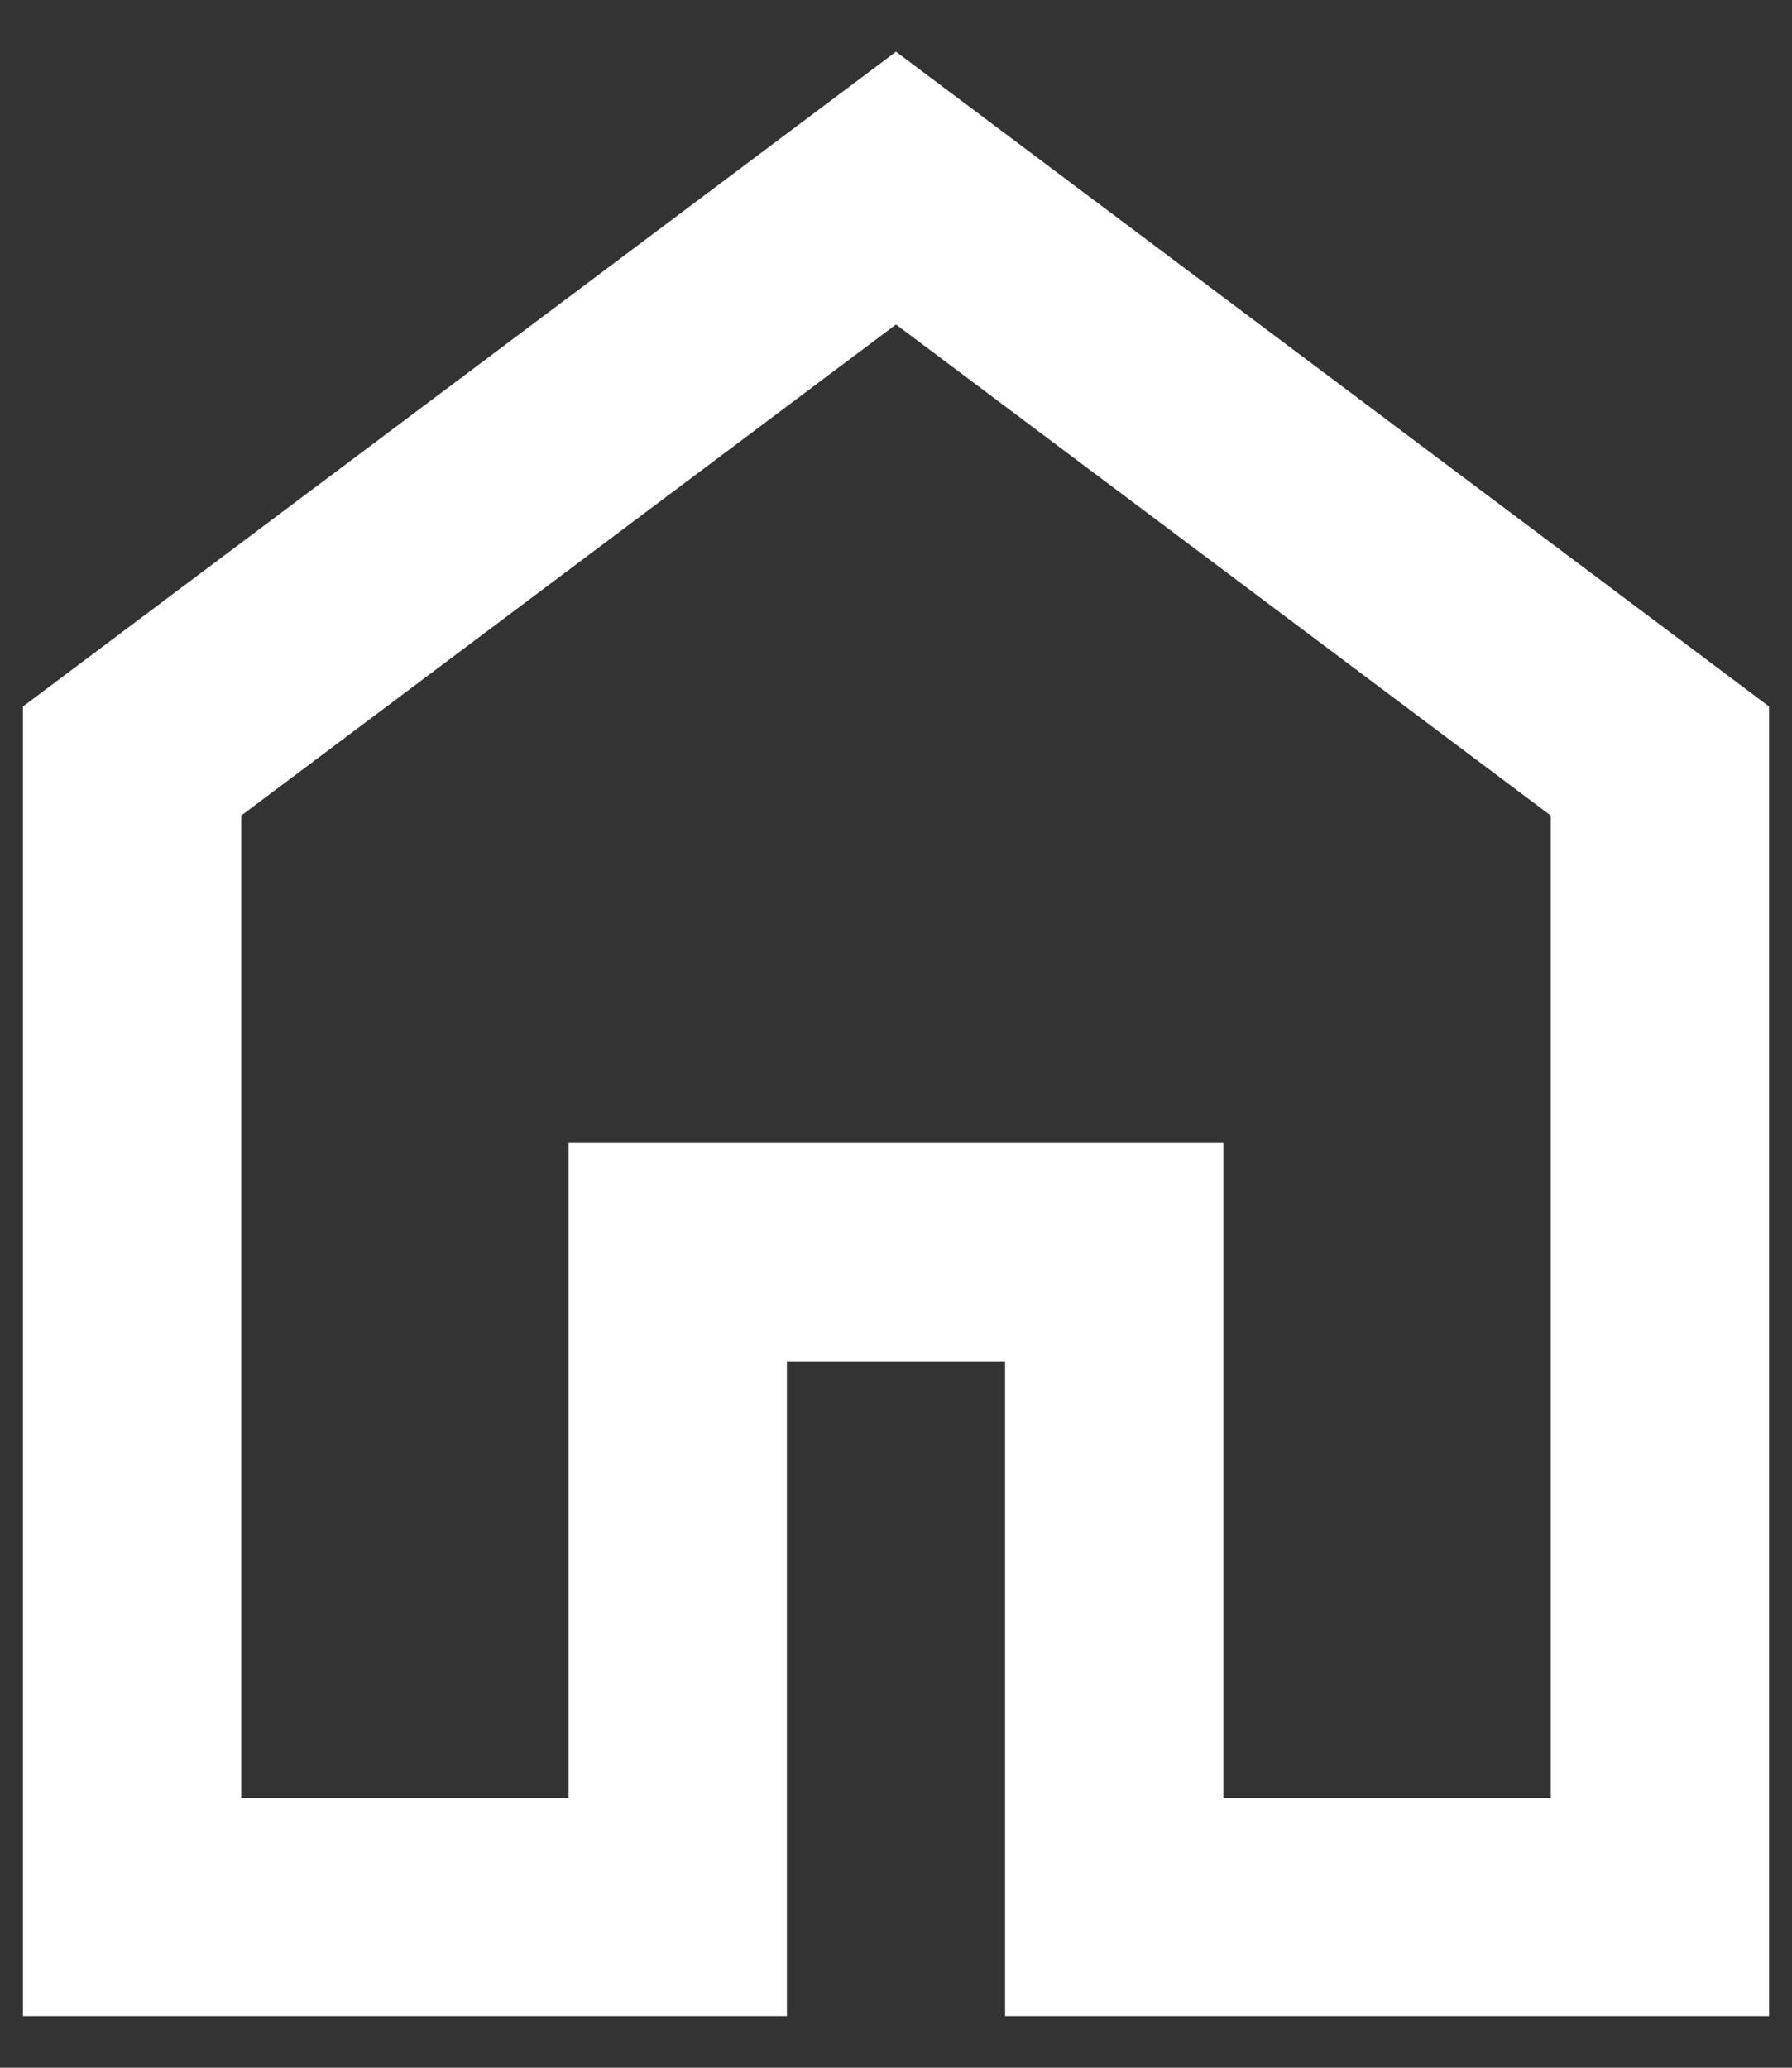
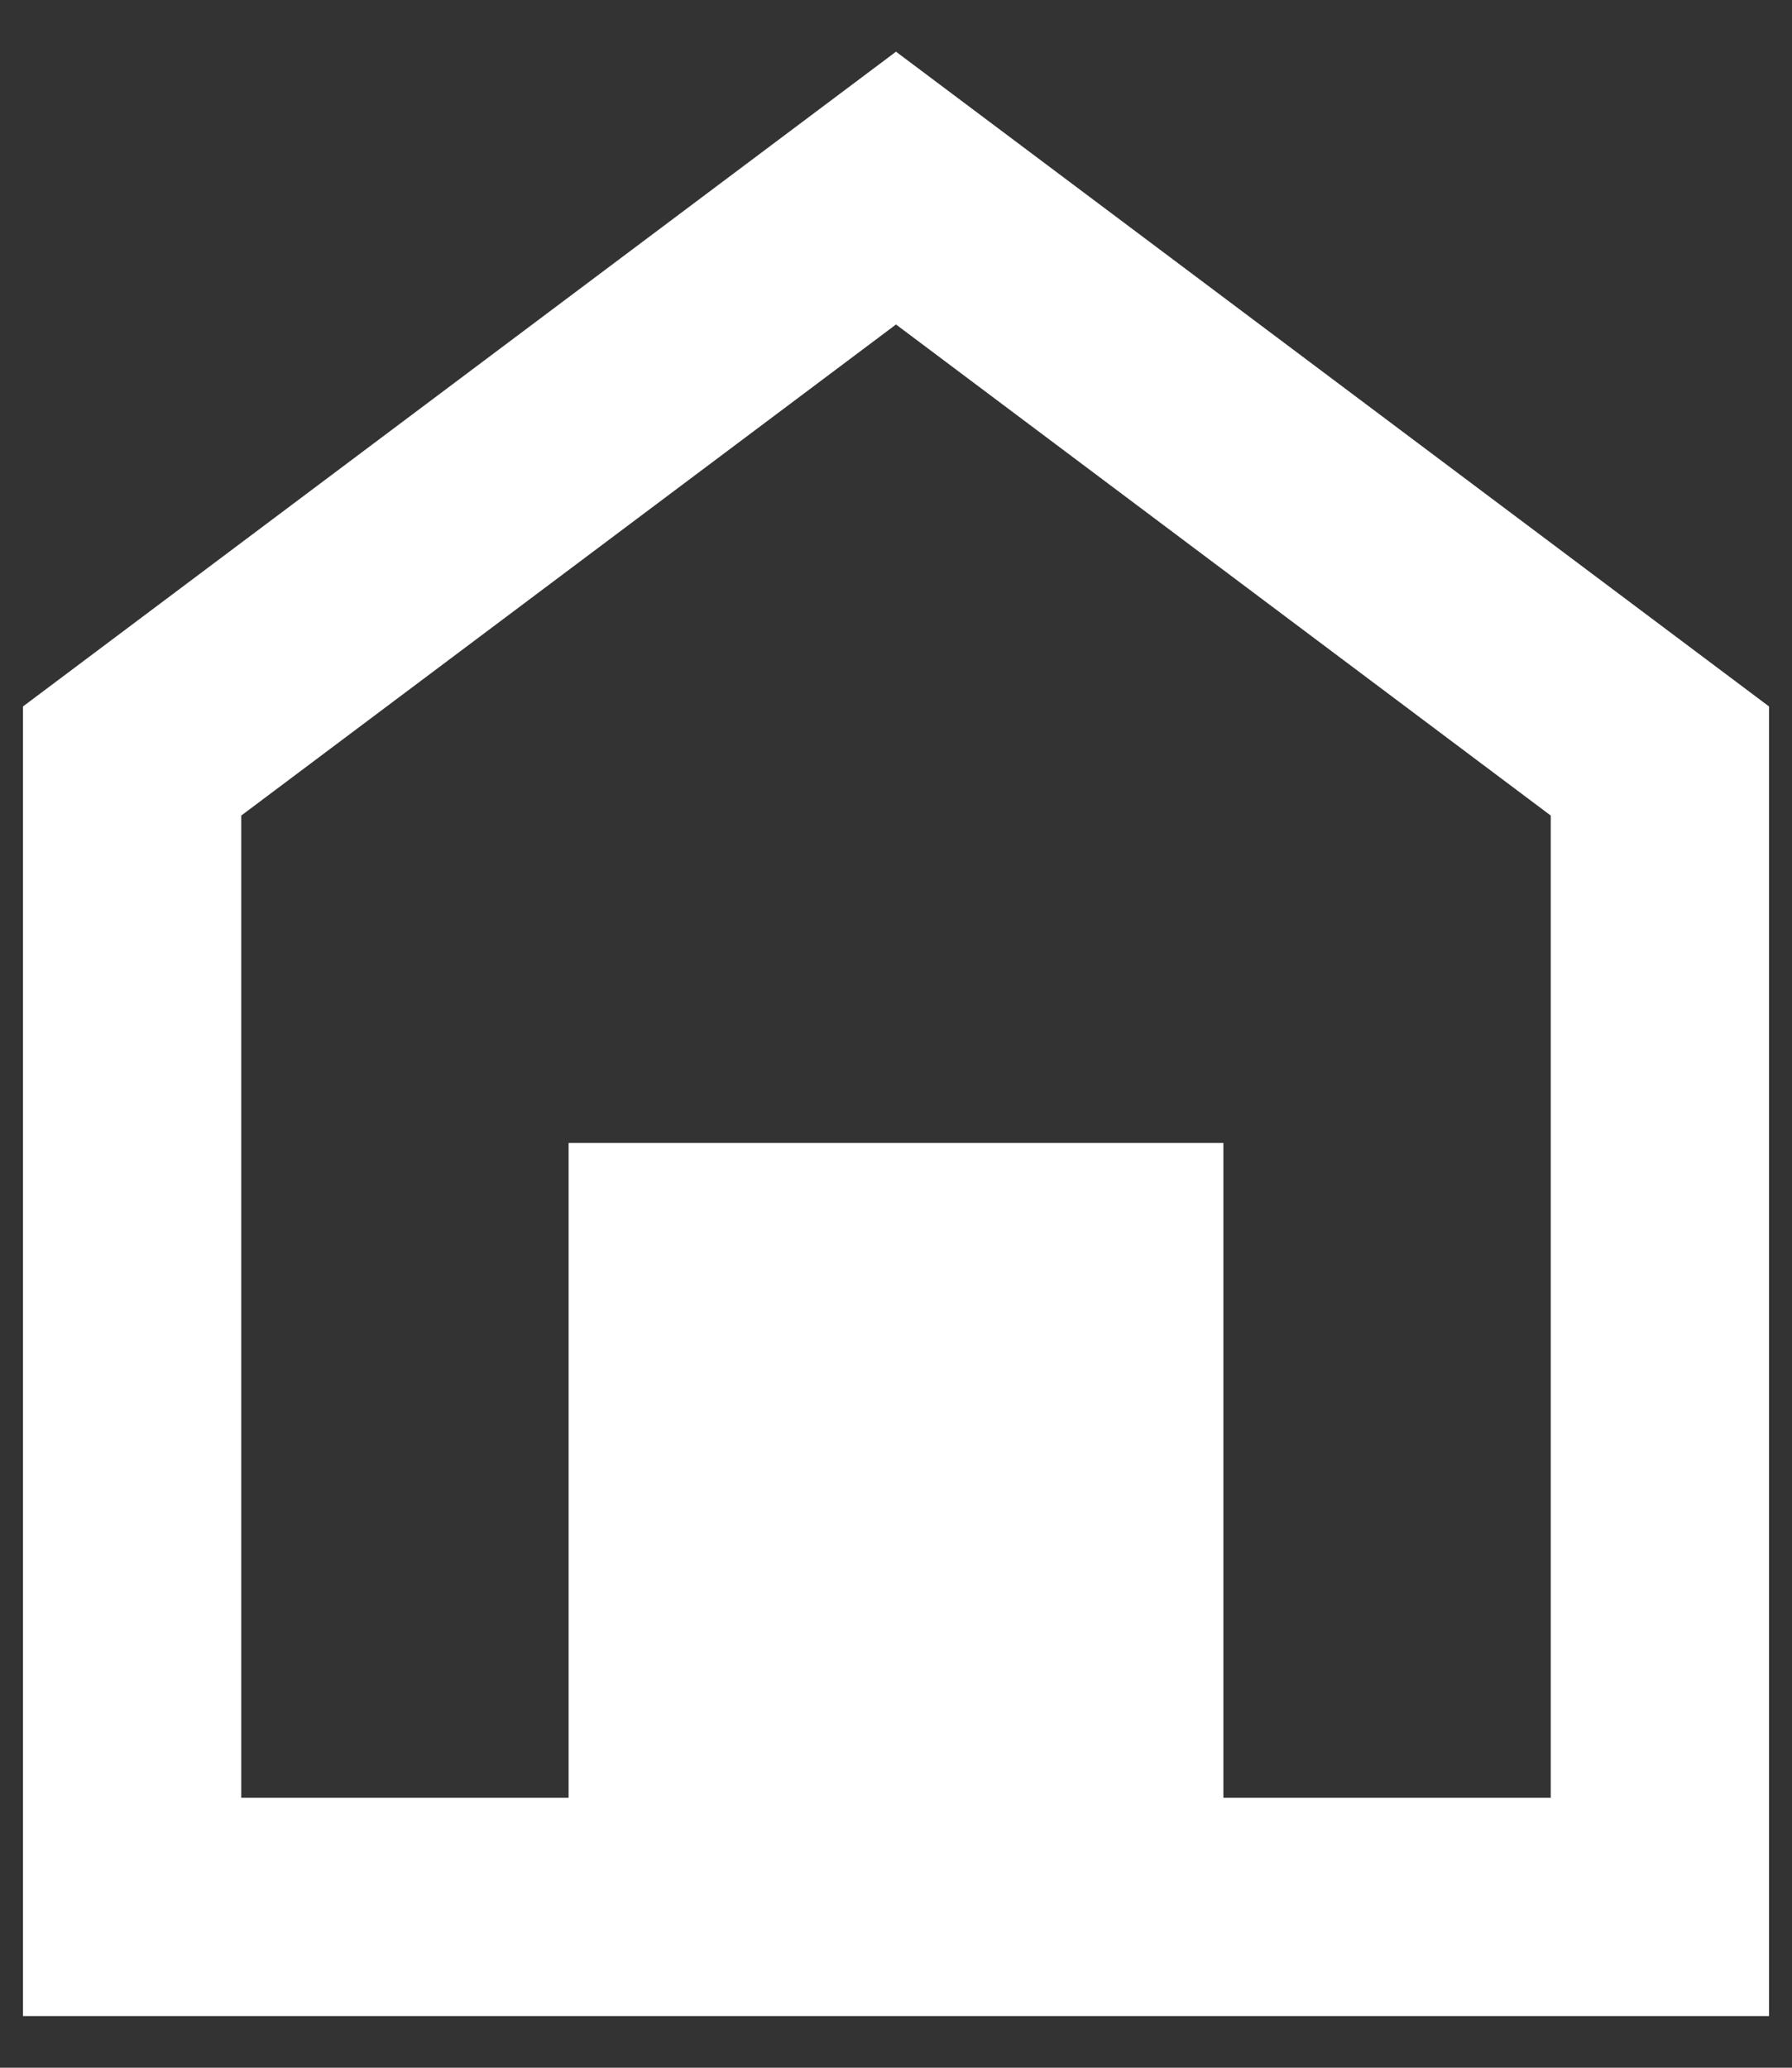
<svg xmlns="http://www.w3.org/2000/svg" width="26" height="30" viewBox="0 0 26 30" fill="none">
  <rect x="0" y="0" width="26" height="30" fill="#333333" stroke="none" />
-   <path d="M3.5 26.083H8.25V16.583H17.75V26.083H22.5V11.833L13 4.708L3.5 11.833V26.083ZM0.333 29.25V10.25L13 0.75L25.667 10.25V29.25H14.583V19.75H11.417V29.25H0.333Z" fill="white" />
+   <path d="M3.5 26.083H8.25V16.583H17.75V26.083H22.5V11.833L13 4.708L3.5 11.833V26.083ZM0.333 29.25V10.25L13 0.75L25.667 10.25V29.25H14.583V19.75V29.25H0.333Z" fill="white" />
</svg>